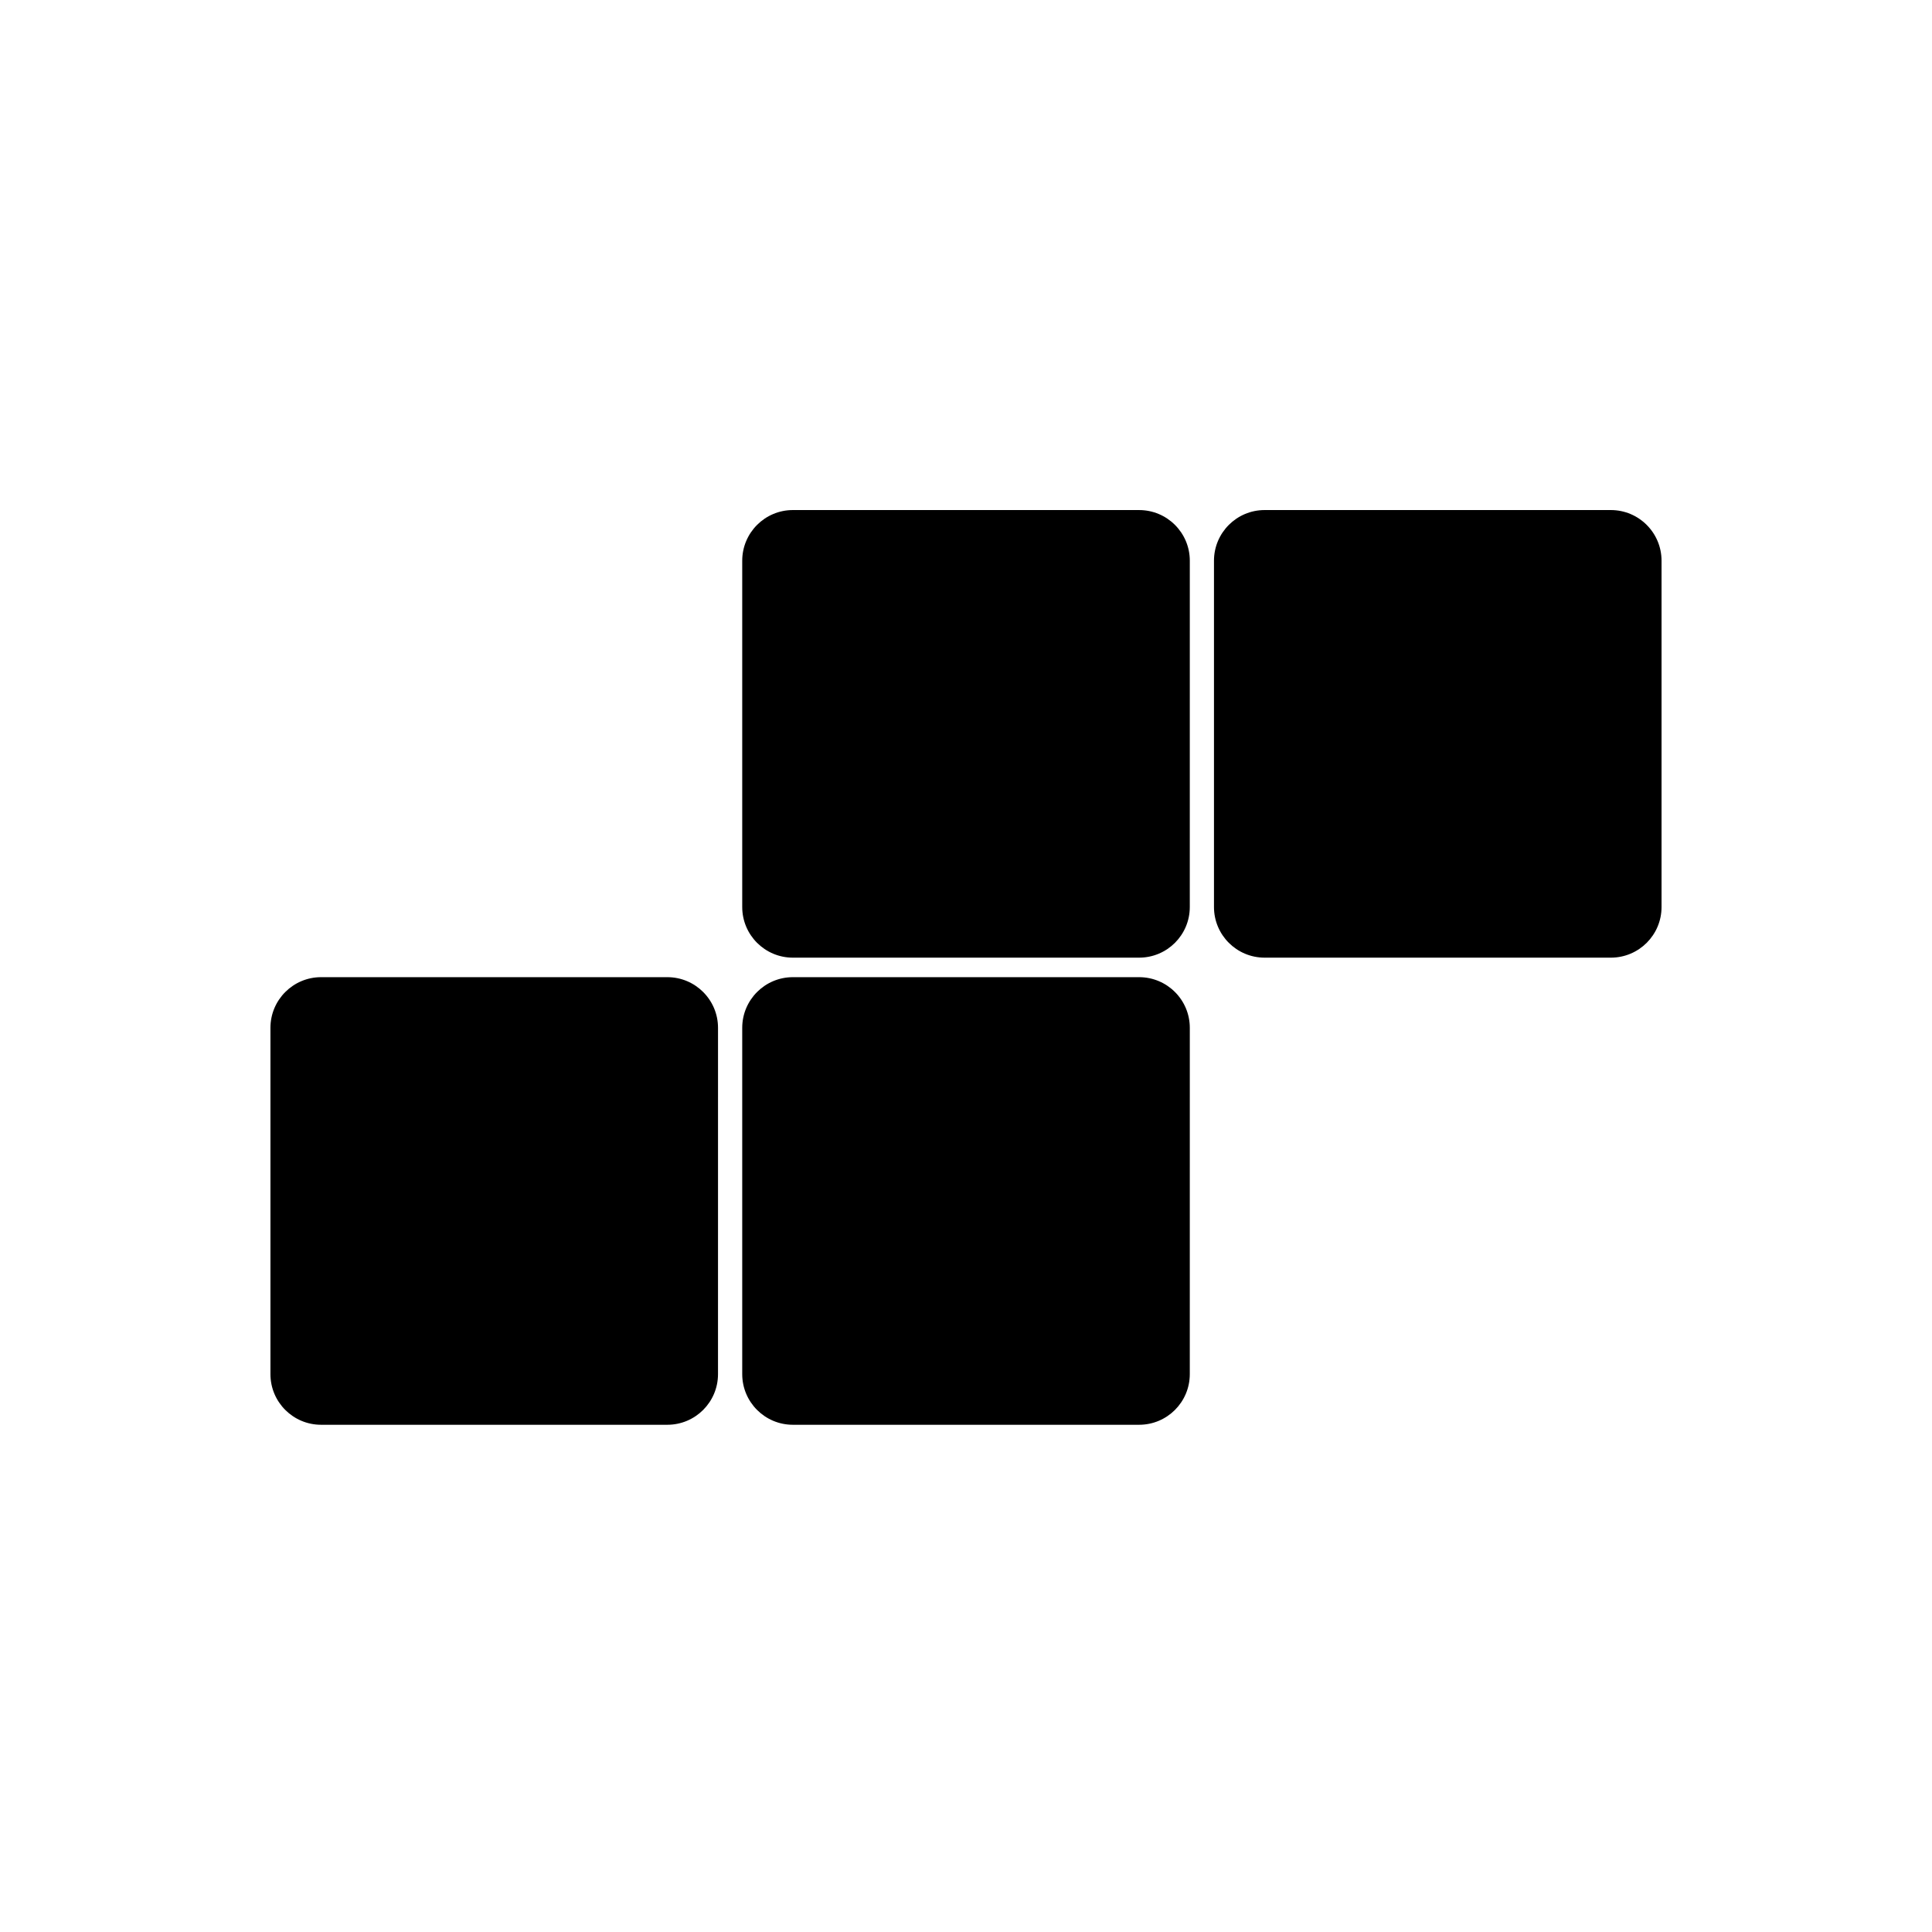
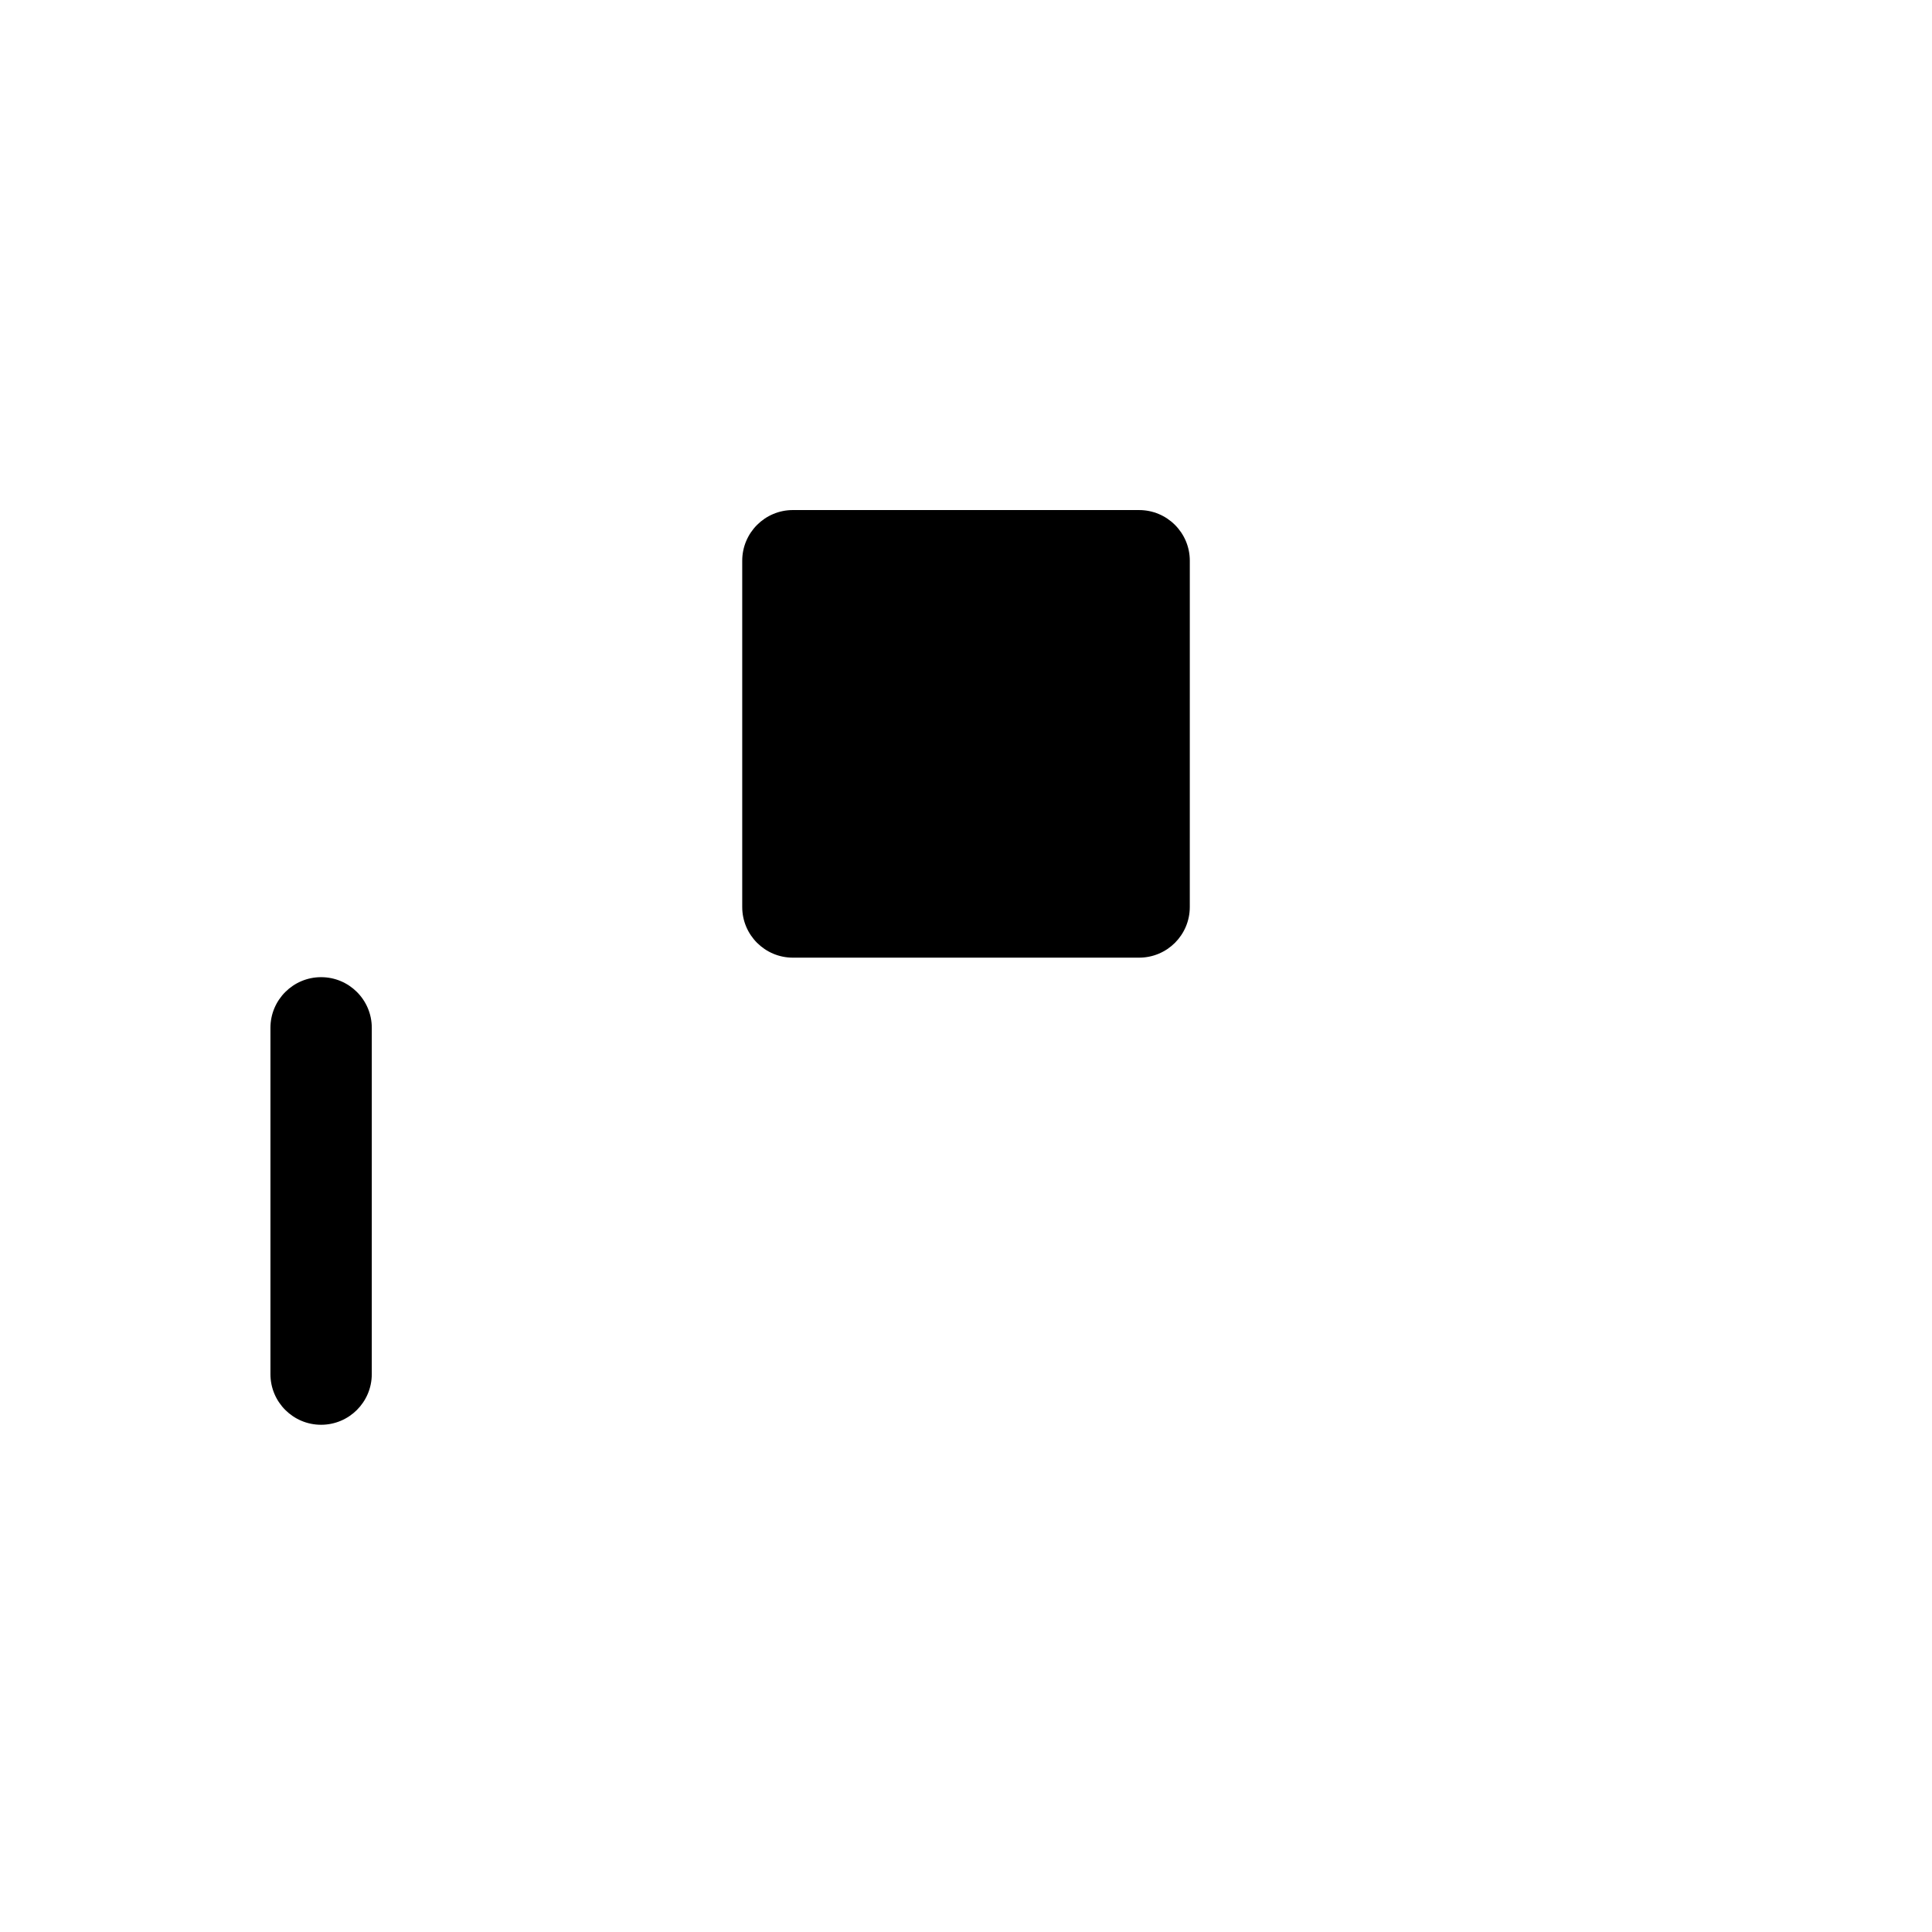
<svg xmlns="http://www.w3.org/2000/svg" fill="#000000" width="800px" height="800px" version="1.1" viewBox="144 144 512 512">
  <g>
-     <path d="m570.89 279.17h-91.75c-7.41 0-13.422 6.019-13.422 13.43v91.766c0 7.41 6.012 13.422 13.422 13.422h91.754c7.422 0 13.434-6.012 13.434-13.422v-91.766c0-7.41-6.012-13.43-13.438-13.43z" />
-     <path d="m445.87 402.96h-91.75c-7.41 0-13.422 6.019-13.422 13.43v91.766c0 7.41 6.012 13.422 13.422 13.422h91.754c7.422 0 13.434-6.012 13.434-13.422l0.004-91.766c0-7.418-6.012-13.43-13.441-13.43z" />
    <path d="m445.87 279.17h-91.75c-7.41 0-13.422 6.019-13.422 13.43v91.766c0 7.41 6.012 13.422 13.422 13.422h91.754c7.422 0 13.434-6.012 13.434-13.422l0.004-91.77c0-7.41-6.012-13.426-13.441-13.426z" />
-     <path d="m320.85 402.96h-91.758c-7.41 0-13.422 6.019-13.422 13.43v91.766c0 7.41 6.012 13.422 13.422 13.422h91.754c7.422 0 13.434-6.012 13.434-13.422l0.004-91.766c0-7.418-6.012-13.43-13.434-13.43z" />
+     <path d="m320.85 402.96h-91.758c-7.41 0-13.422 6.019-13.422 13.43v91.766c0 7.41 6.012 13.422 13.422 13.422c7.422 0 13.434-6.012 13.434-13.422l0.004-91.766c0-7.418-6.012-13.43-13.434-13.43z" />
  </g>
</svg>